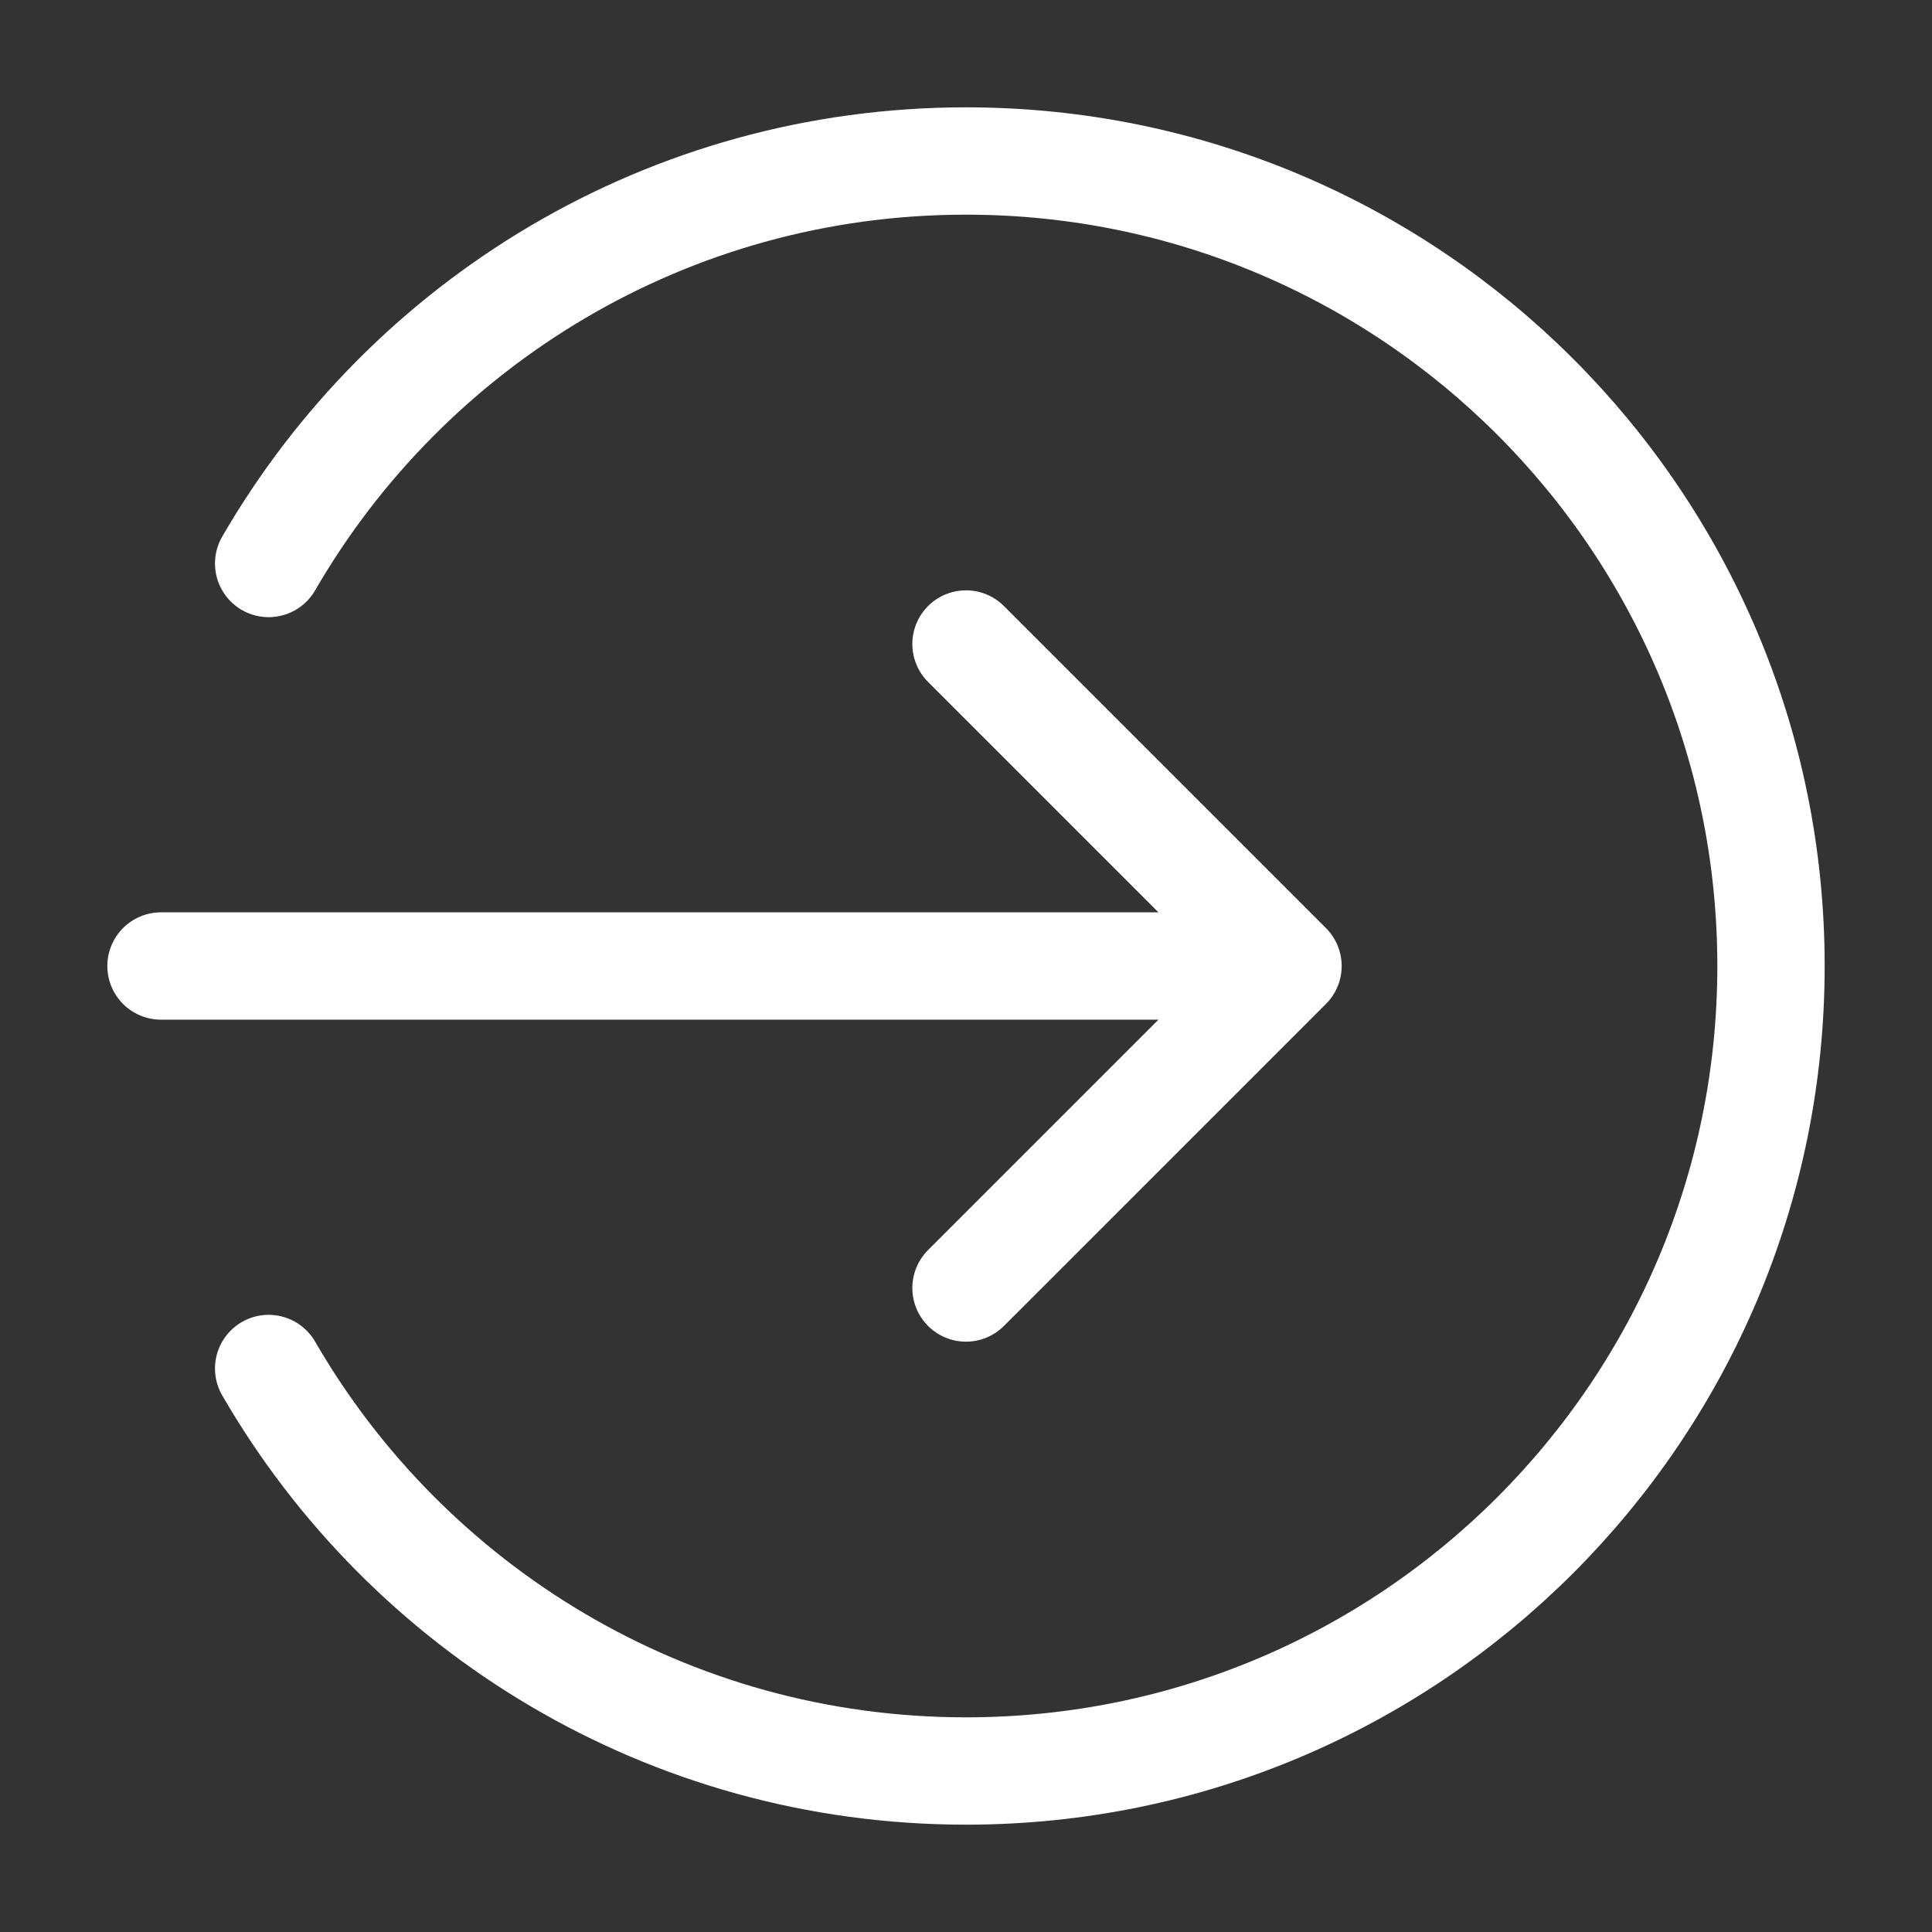
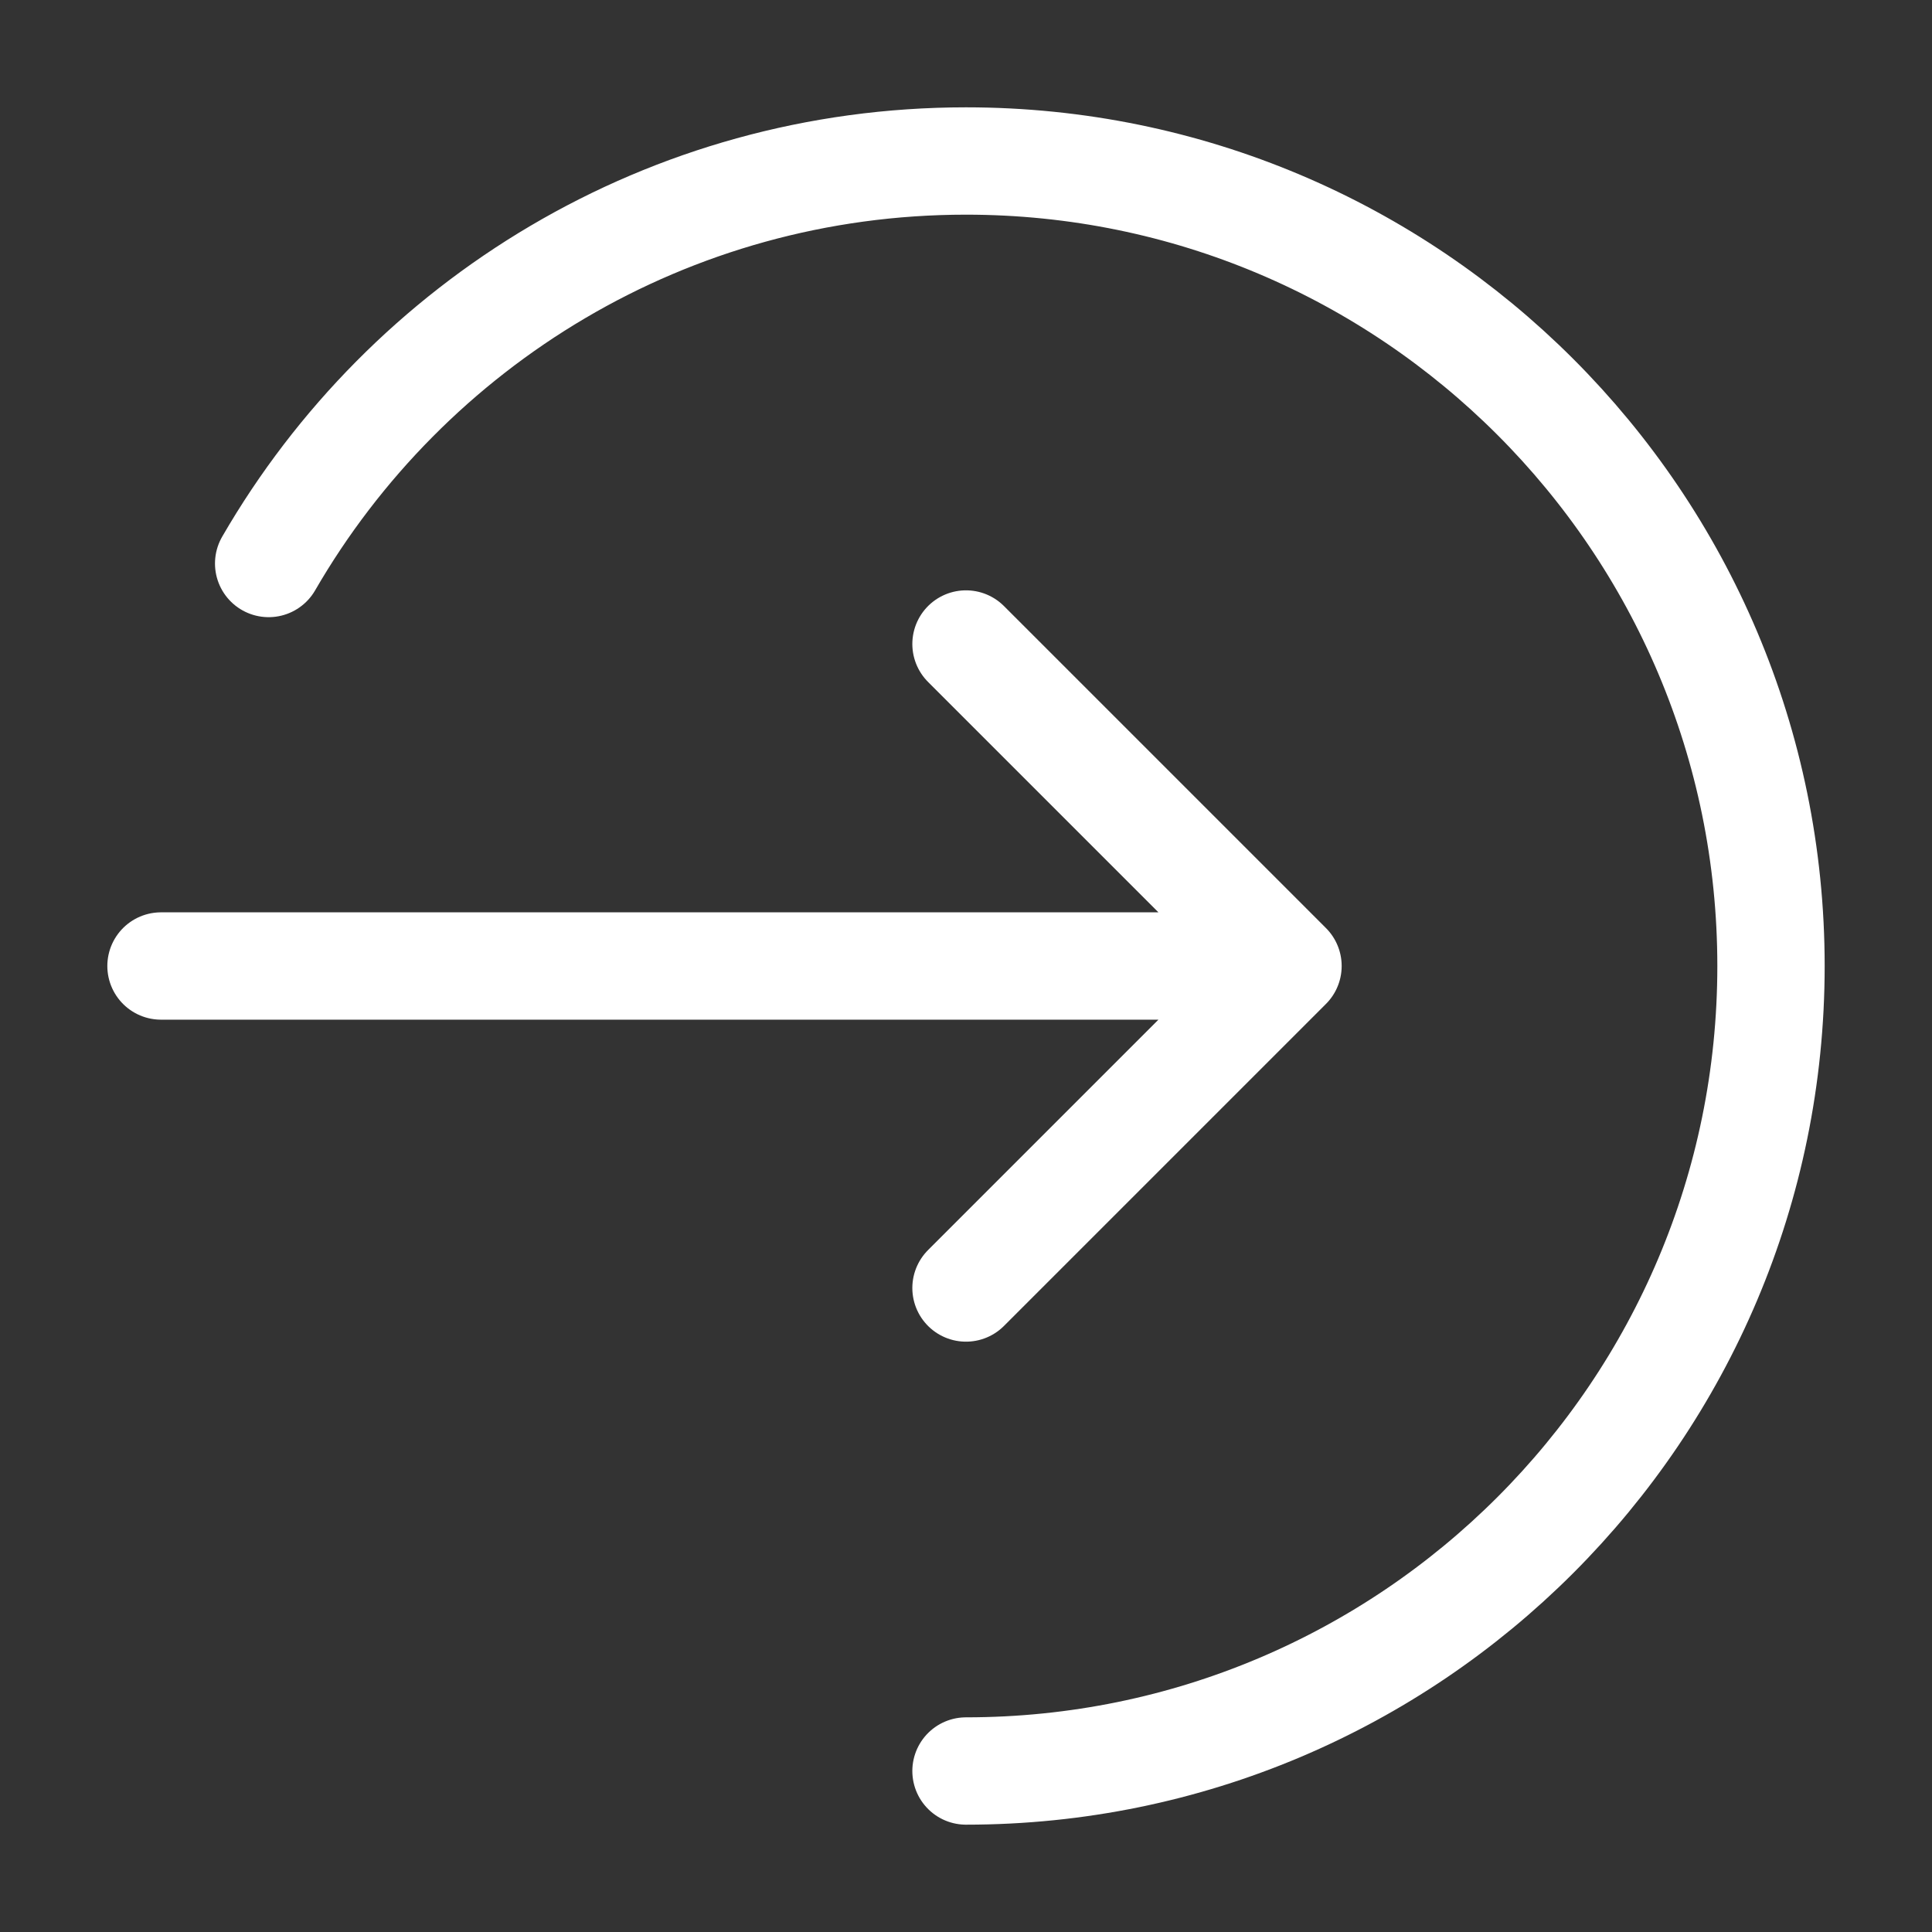
<svg xmlns="http://www.w3.org/2000/svg" width="18" height="18" viewBox="0 0 18 18" fill="none">
  <rect x="0" y="0" width="18" height="18" fill="#333333" stroke="none" />
-   <path d="M2.503 5.25C3.8 3.008 6.224 1.5 9 1.5C13.142 1.5 16.5 4.858 16.5 9C16.5 13.142 13.142 16.5 9 16.5C6.224 16.5 3.8 14.992 2.503 12.75M9 12L12 9M12 9L9 6M12 9H1.5" stroke="white" stroke-linecap="round" stroke-linejoin="round" />
+   <path d="M2.503 5.25C3.8 3.008 6.224 1.5 9 1.5C13.142 1.5 16.5 4.858 16.5 9C16.5 13.142 13.142 16.5 9 16.5M9 12L12 9M12 9L9 6M12 9H1.5" stroke="white" stroke-linecap="round" stroke-linejoin="round" />
</svg>